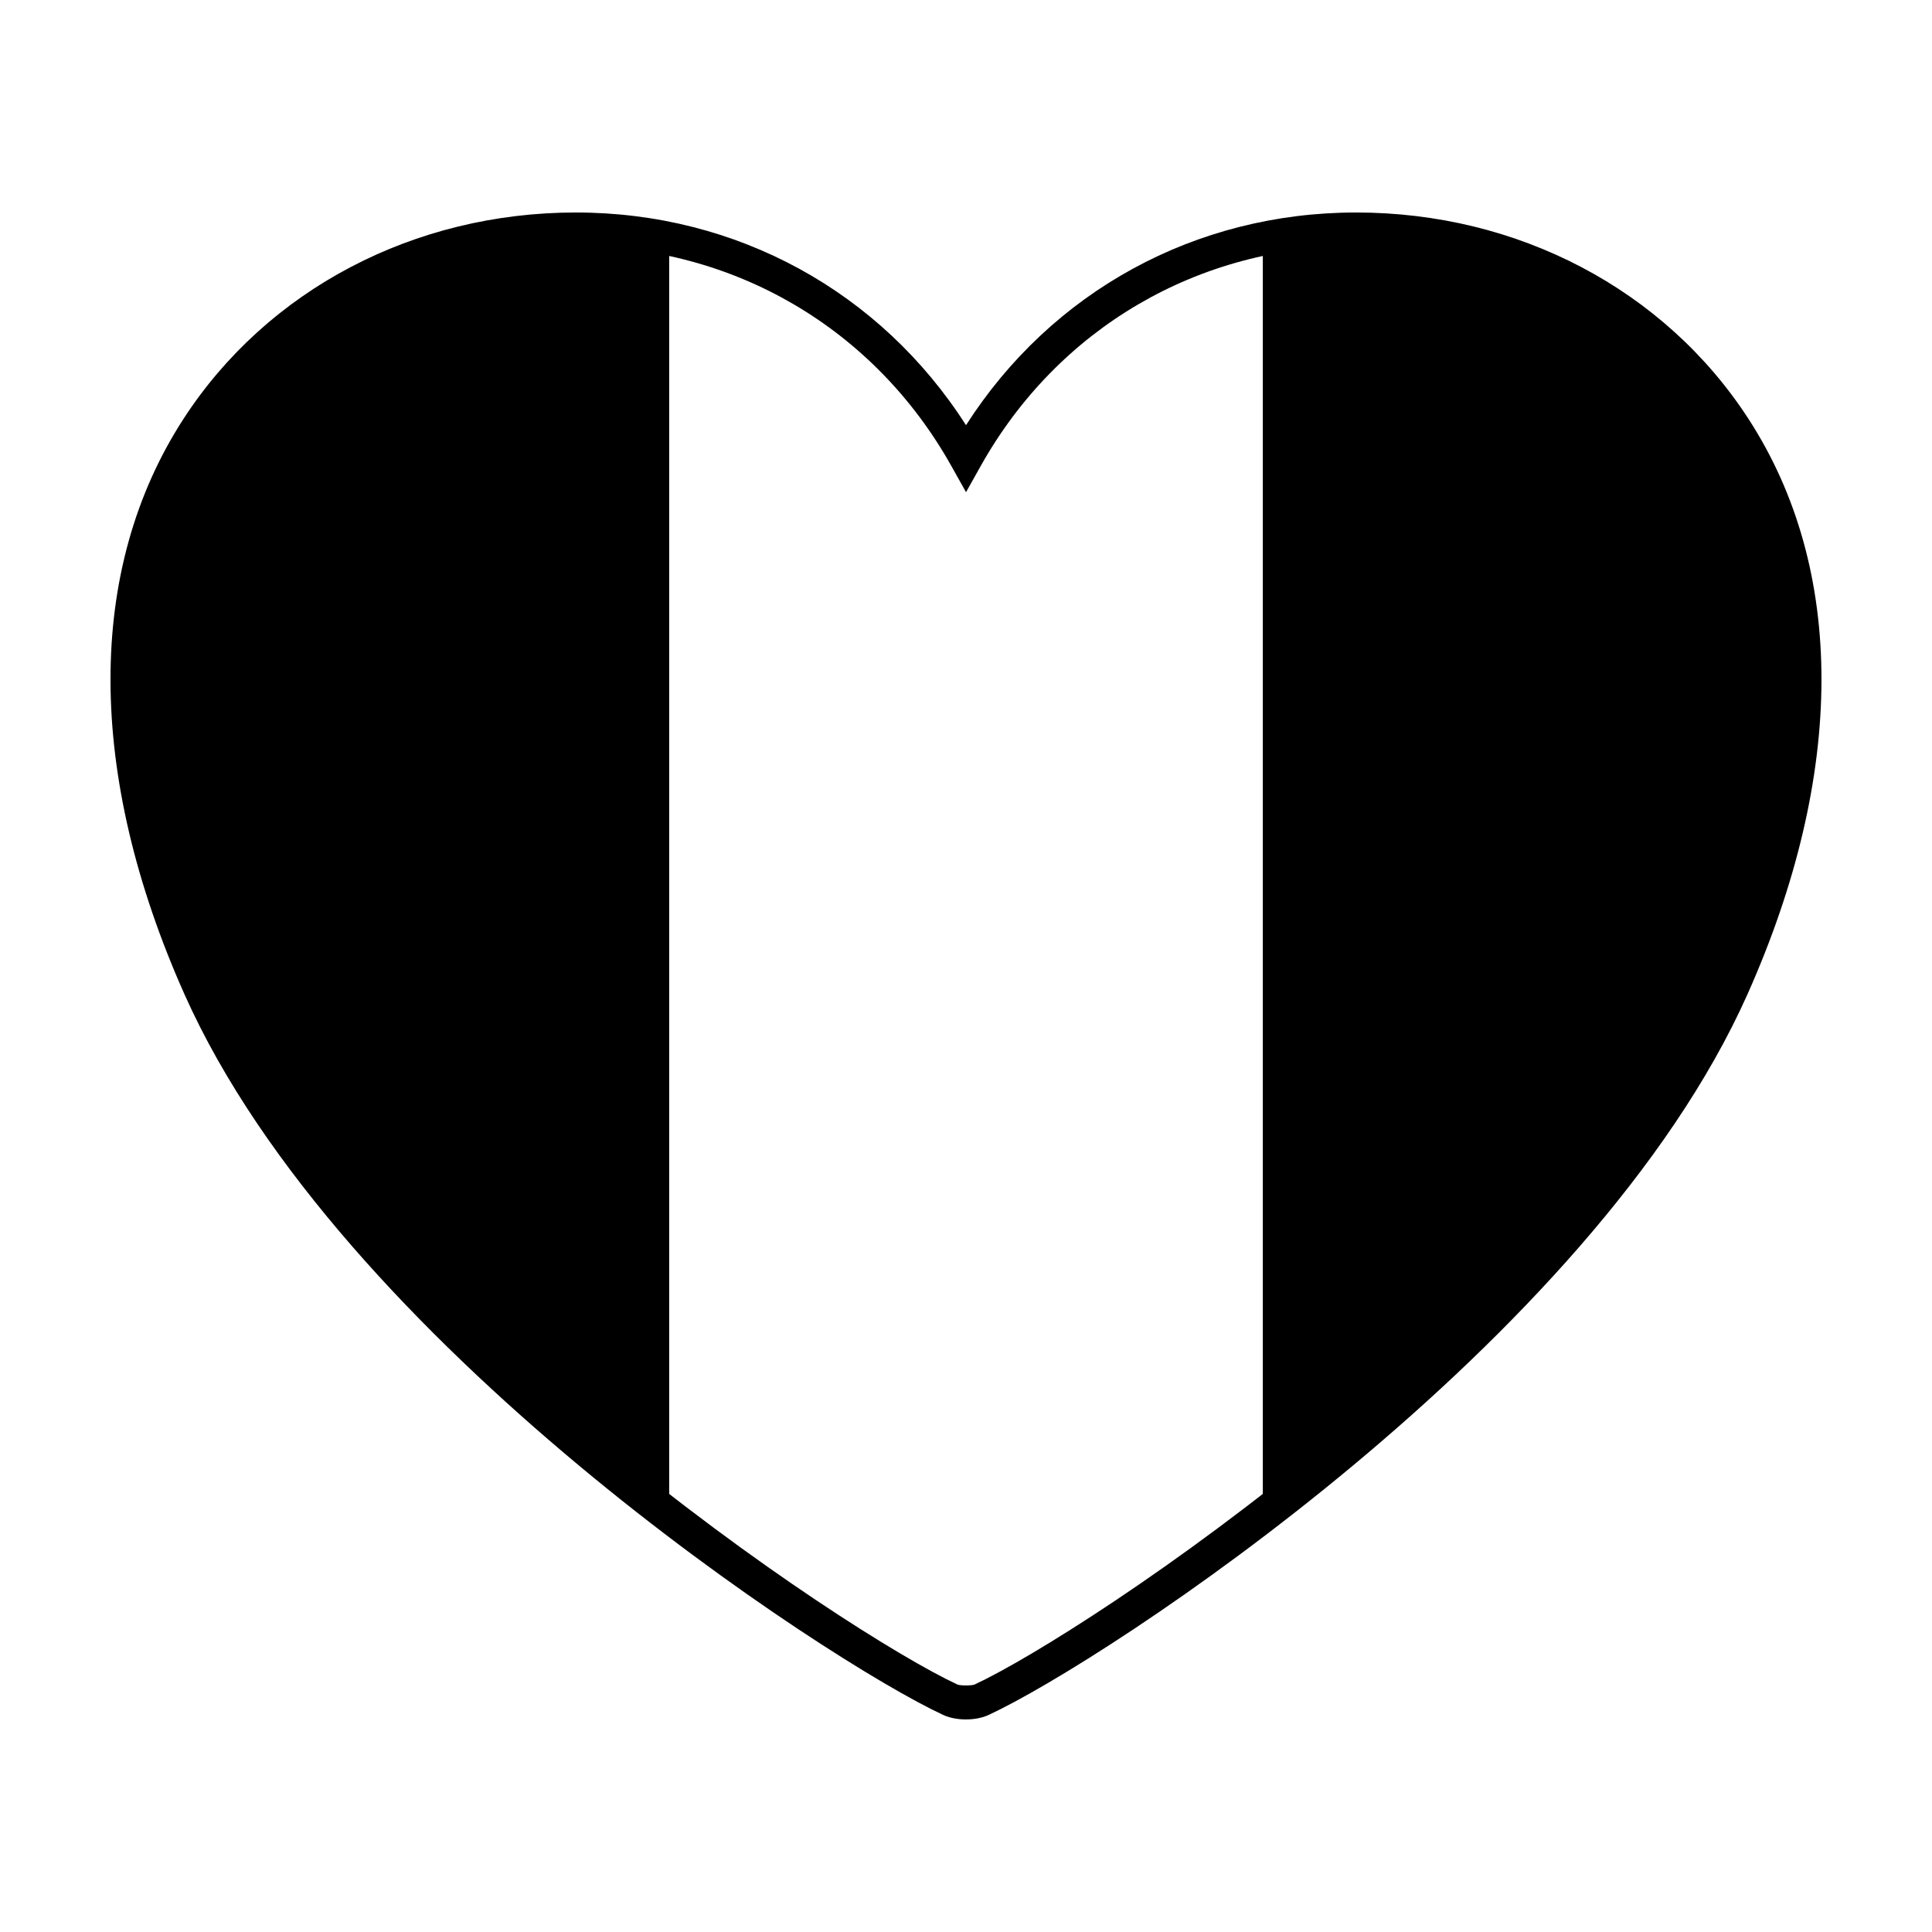
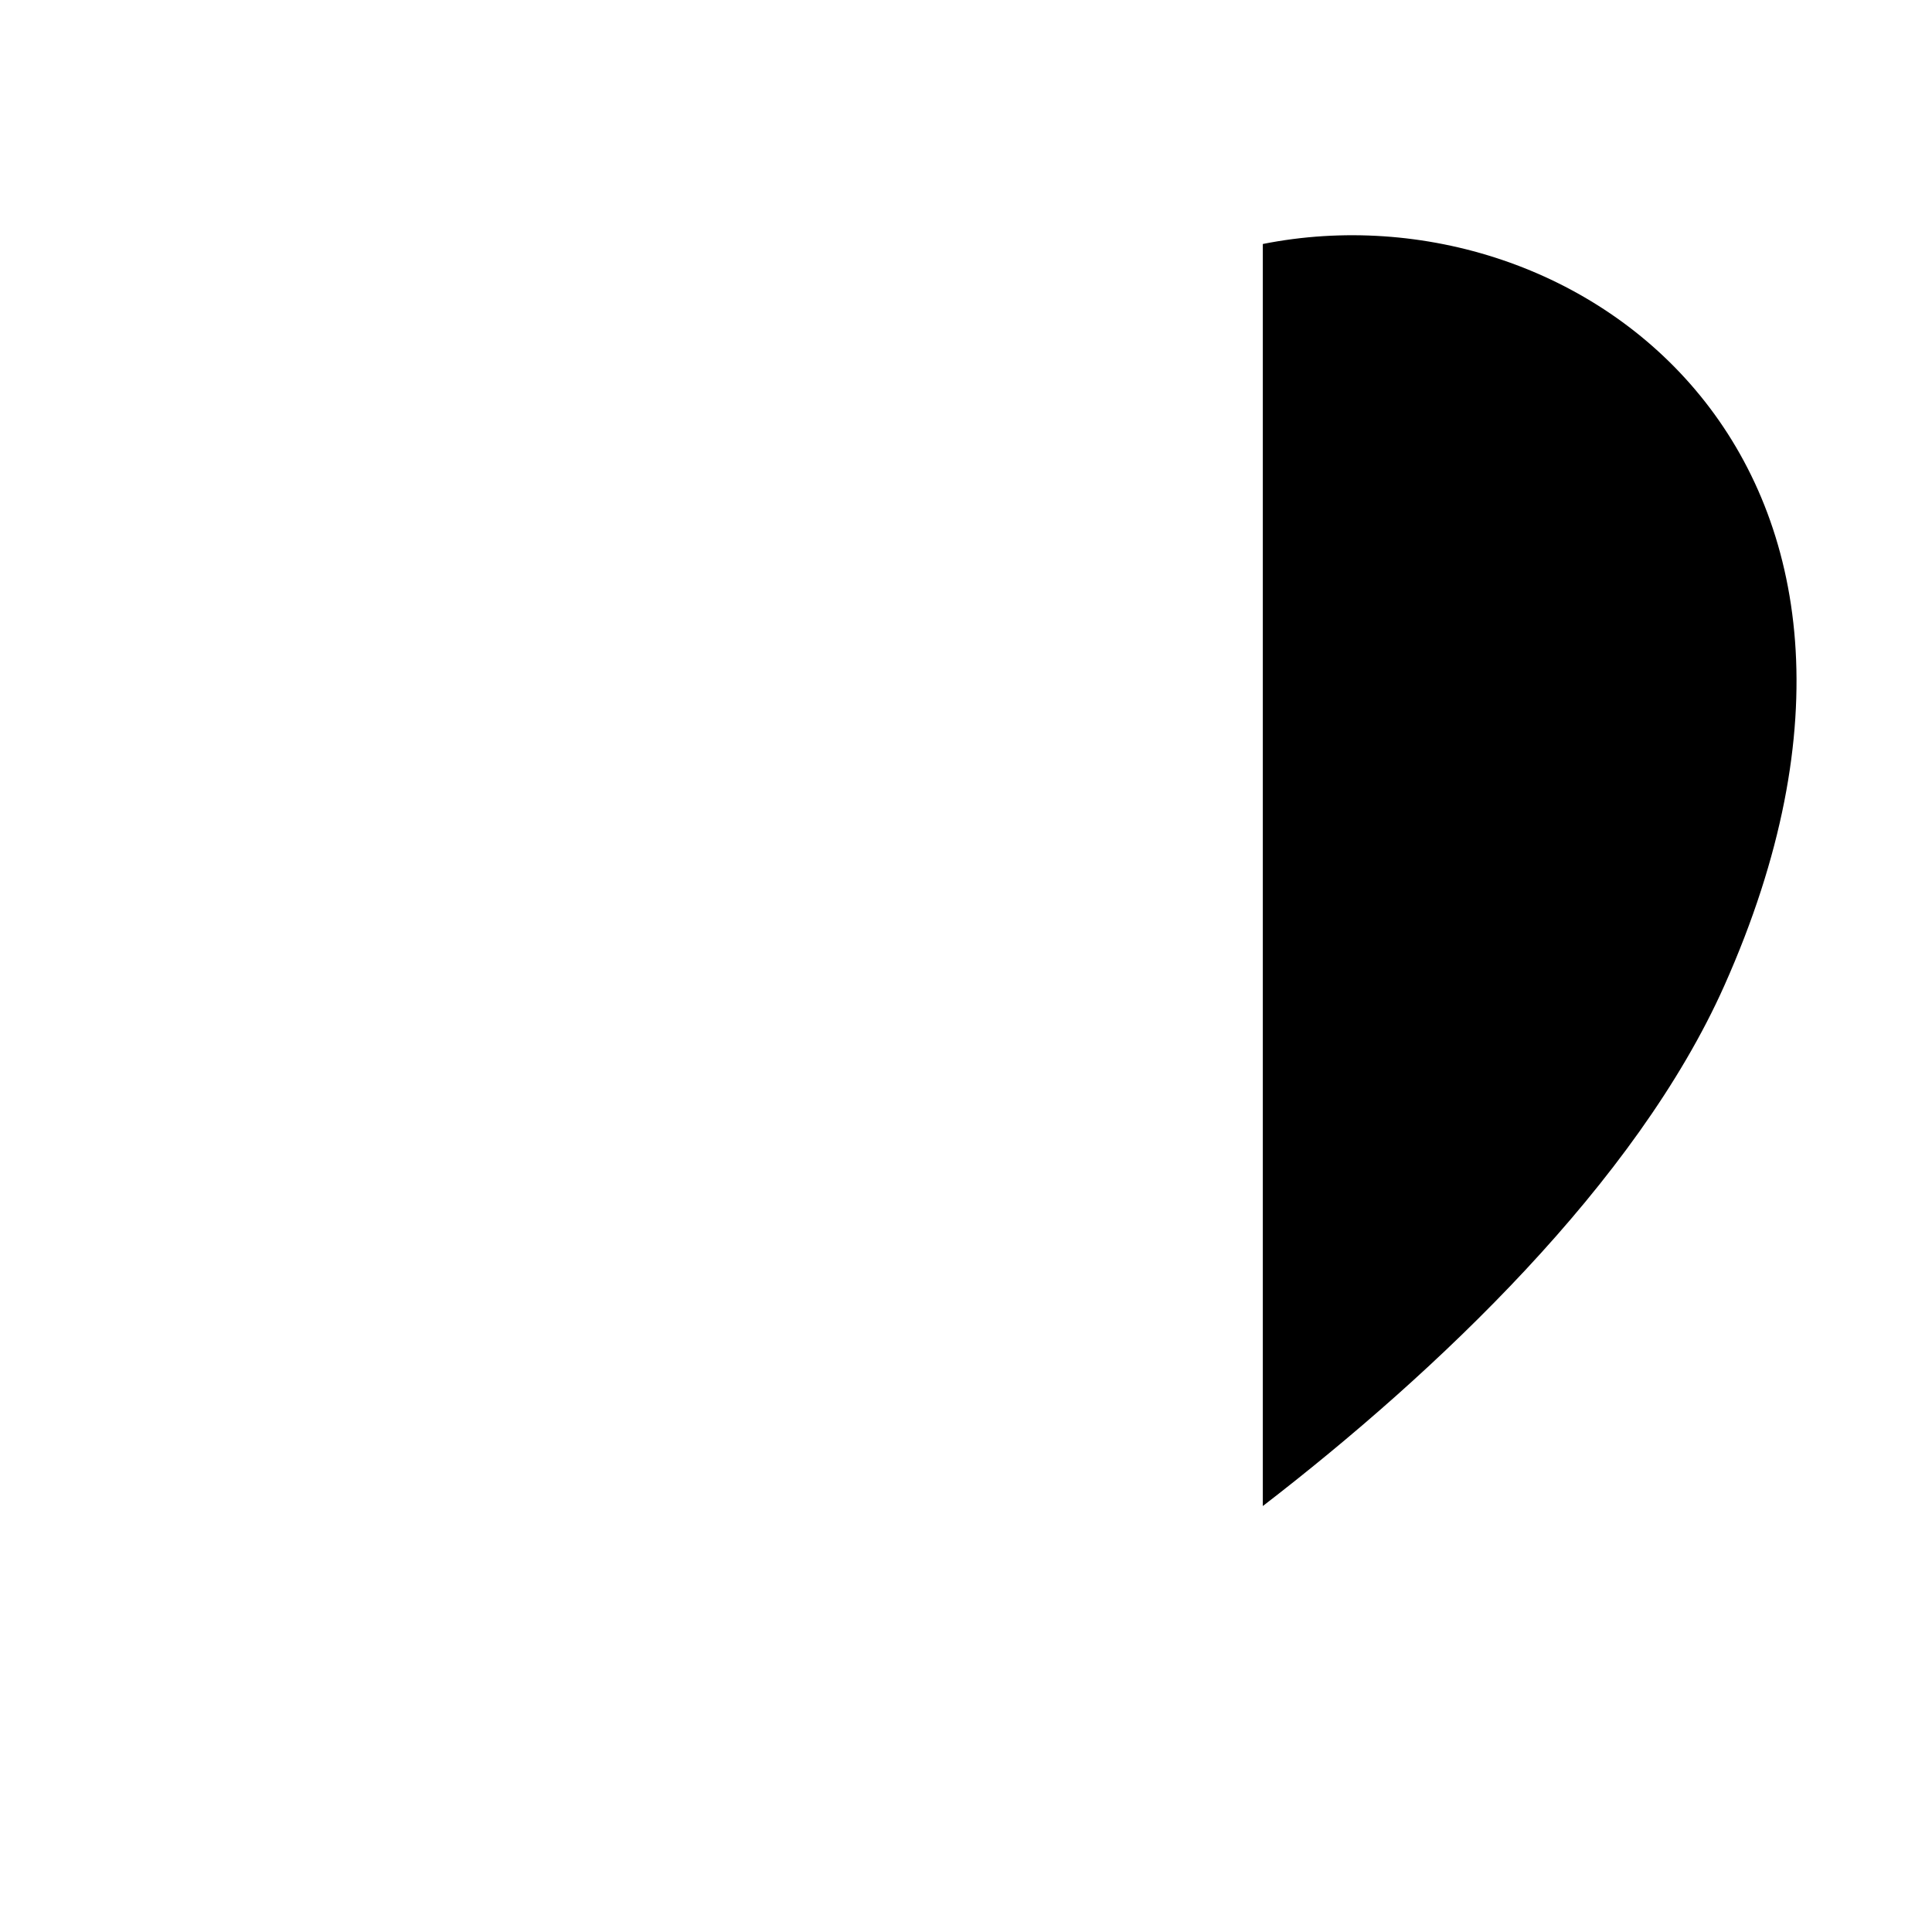
<svg xmlns="http://www.w3.org/2000/svg" fill="#000000" width="800px" height="800px" version="1.1" viewBox="144 144 512 512">
  <g>
-     <path d="m199.02 405.17c23.352 52.383 76.32 102.51 122.32 137.95v-334.46c-84.52-16.785-183.84 58.523-122.32 196.51z" />
    <path d="m600.98 405.17c61.512-137.99-37.801-213.3-122.32-196.51v334.46c45.996-35.445 98.969-85.566 122.32-137.95z" />
-     <path d="m400 599.67c-2.227 0-4.363-0.422-6.035-1.188-30.945-14.359-159.89-98.605-201.08-190.99-26.055-58.453-26.137-112.61-0.234-152.52 22.207-34.219 61.07-54.66 103.95-54.66 42.602 0 80.715 20.922 103.4 56.367 22.688-35.438 60.801-56.367 103.39-56.367 42.883 0 81.738 20.43 103.95 54.66 25.906 39.91 25.816 94.066-0.238 152.51-41.211 92.398-170.13 176.64-201.07 190.98-1.668 0.781-3.812 1.203-6.027 1.203zm-103.4-390.45c-39.262 0-76.242 19.387-96.488 50.598-24.207 37.297-23.879 88.449 0.902 144.04 39.59 88.797 167.57 173.04 196.7 186.55 0.73 0.336 3.844 0.336 4.574 0 29.129-13.512 157.1-97.738 196.71-186.55 24.777-55.59 25.09-106.75 0.891-144.04-20.262-31.211-57.234-50.598-96.488-50.598-41.871 0-79.066 21.785-99.512 58.285l-3.883 6.926-3.883-6.926c-20.445-36.496-57.648-58.285-99.52-58.285z" />
  </g>
</svg>